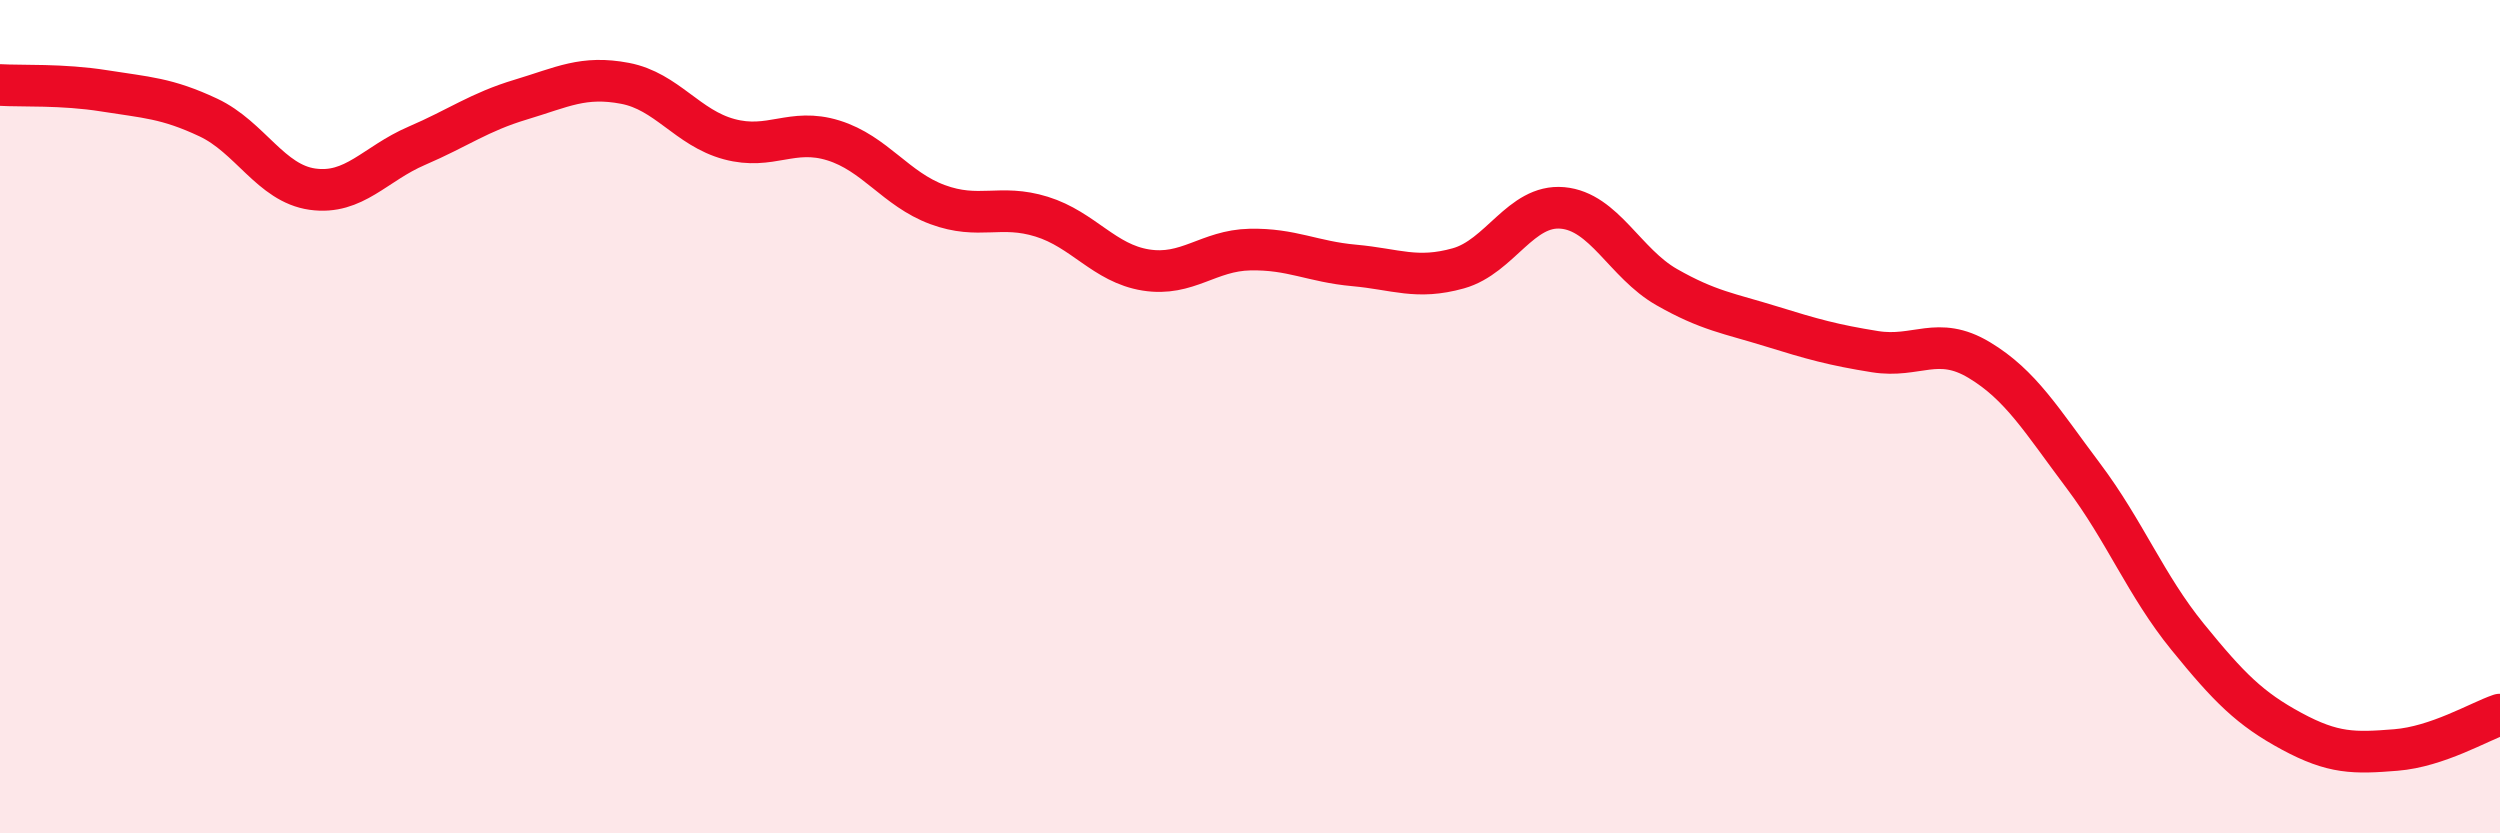
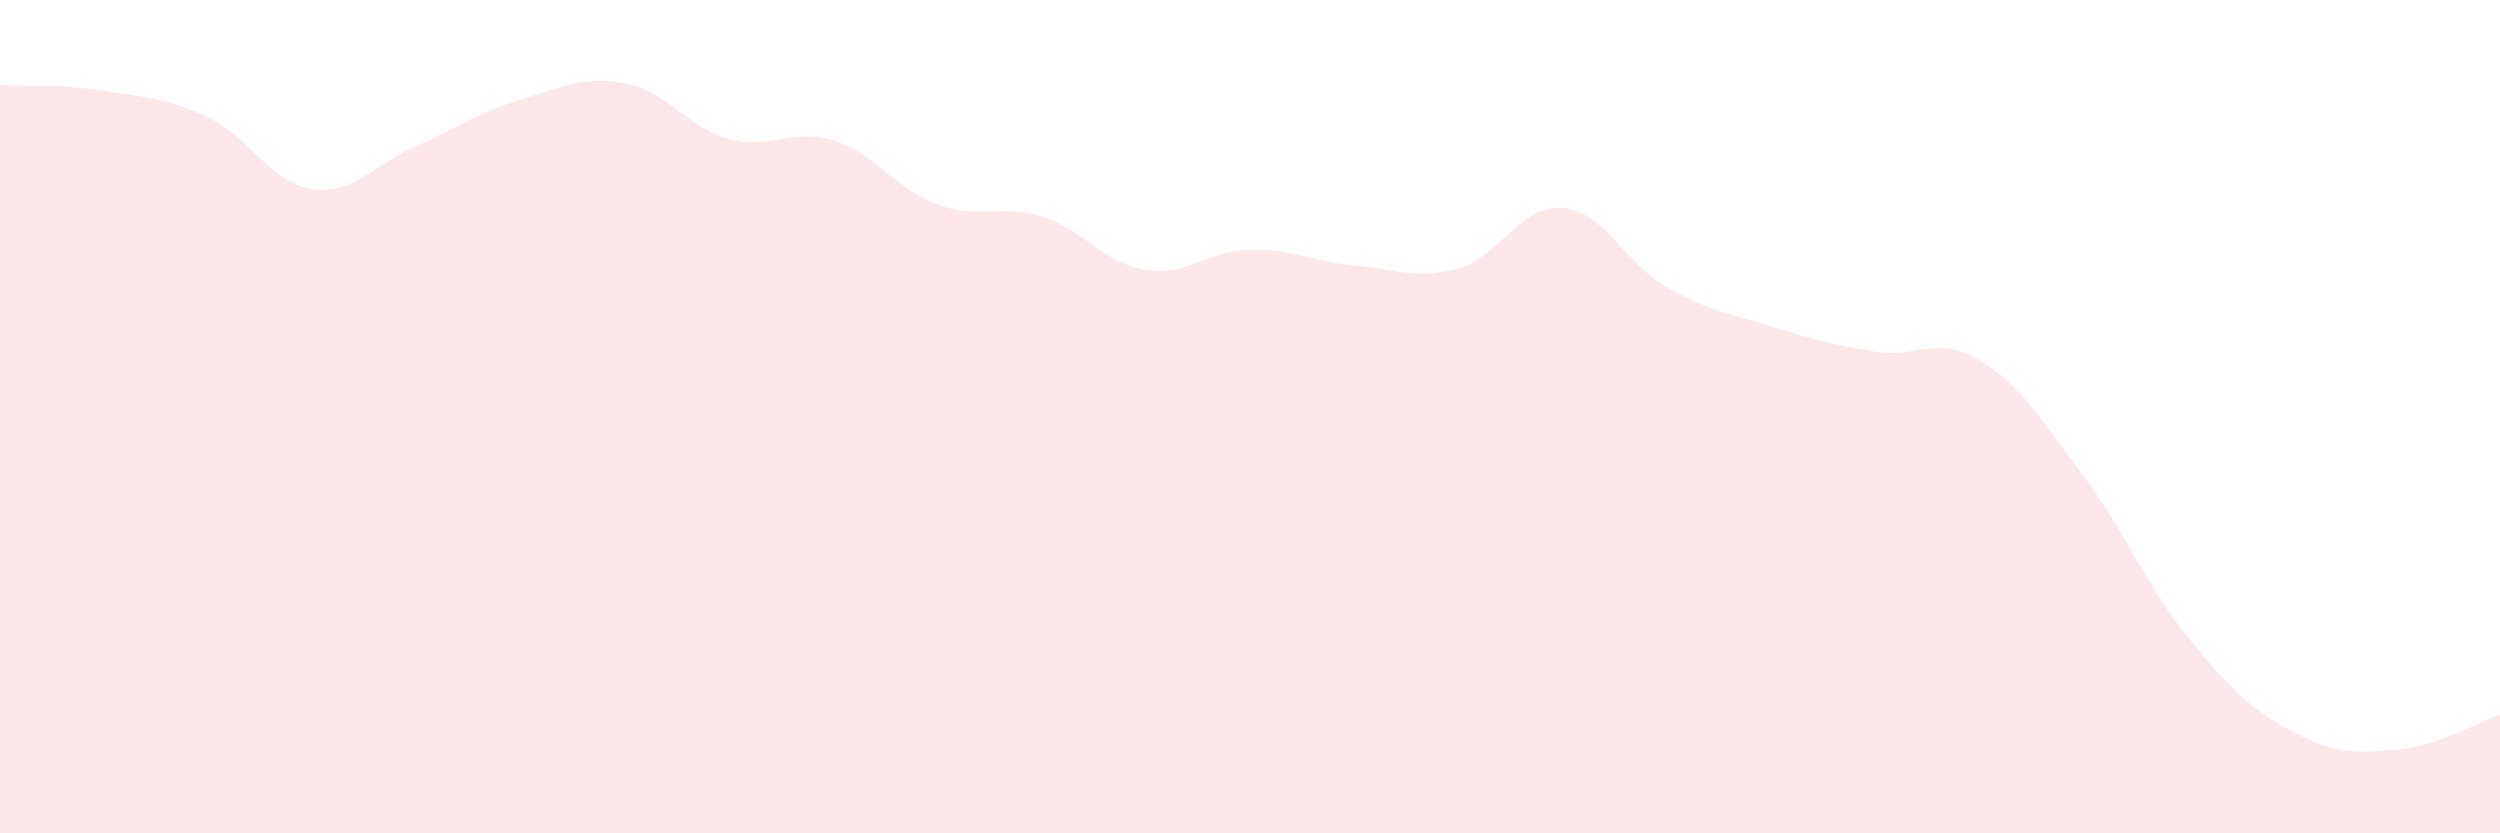
<svg xmlns="http://www.w3.org/2000/svg" width="60" height="20" viewBox="0 0 60 20">
  <path d="M 0,2.04 C 0.5,2.07 1.5,2.02 2.5,2.18 C 3.5,2.34 4,2.35 5,2.82 C 6,3.29 6.5,4.4 7.5,4.54 C 8.5,4.68 9,3.93 10,3.5 C 11,3.07 11.5,2.69 12.5,2.39 C 13.5,2.09 14,1.81 15,2 C 16,2.19 16.5,3.07 17.5,3.34 C 18.5,3.61 19,3.06 20,3.37 C 21,3.68 21.5,4.54 22.5,4.91 C 23.5,5.28 24,4.89 25,5.2 C 26,5.51 26.5,6.32 27.5,6.48 C 28.5,6.64 29,6.01 30,5.99 C 31,5.97 31.5,6.28 32.5,6.37 C 33.5,6.46 34,6.72 35,6.44 C 36,6.16 36.5,4.9 37.5,4.99 C 38.5,5.08 39,6.32 40,6.89 C 41,7.46 41.5,7.52 42.5,7.83 C 43.5,8.14 44,8.28 45,8.44 C 46,8.6 46.5,8.04 47.5,8.64 C 48.5,9.24 49,10.09 50,11.42 C 51,12.75 51.5,14.05 52.5,15.28 C 53.5,16.51 54,17.01 55,17.55 C 56,18.09 56.5,18.08 57.5,18 C 58.5,17.92 59.5,17.32 60,17.15L60 20L0 20Z" fill="#EB0A25" opacity="0.1" stroke-linecap="round" stroke-linejoin="round" />
-   <path d="M 0,2.04 C 0.5,2.07 1.5,2.02 2.5,2.18 C 3.5,2.34 4,2.35 5,2.82 C 6,3.29 6.5,4.4 7.5,4.54 C 8.5,4.68 9,3.93 10,3.5 C 11,3.07 11.5,2.69 12.5,2.39 C 13.5,2.09 14,1.81 15,2 C 16,2.19 16.5,3.07 17.5,3.34 C 18.5,3.61 19,3.06 20,3.37 C 21,3.68 21.5,4.54 22.5,4.91 C 23.5,5.28 24,4.89 25,5.2 C 26,5.51 26.5,6.32 27.5,6.48 C 28.5,6.64 29,6.01 30,5.99 C 31,5.97 31.5,6.28 32.5,6.37 C 33.5,6.46 34,6.72 35,6.44 C 36,6.16 36.5,4.9 37.5,4.99 C 38.5,5.08 39,6.32 40,6.89 C 41,7.46 41.5,7.52 42.5,7.83 C 43.5,8.14 44,8.28 45,8.44 C 46,8.6 46.5,8.04 47.5,8.64 C 48.5,9.24 49,10.09 50,11.42 C 51,12.75 51.5,14.05 52.5,15.28 C 53.5,16.51 54,17.01 55,17.55 C 56,18.09 56.5,18.08 57.5,18 C 58.5,17.92 59.5,17.32 60,17.15" stroke="#EB0A25" stroke-width="1" fill="none" stroke-linecap="round" stroke-linejoin="round" />
</svg>